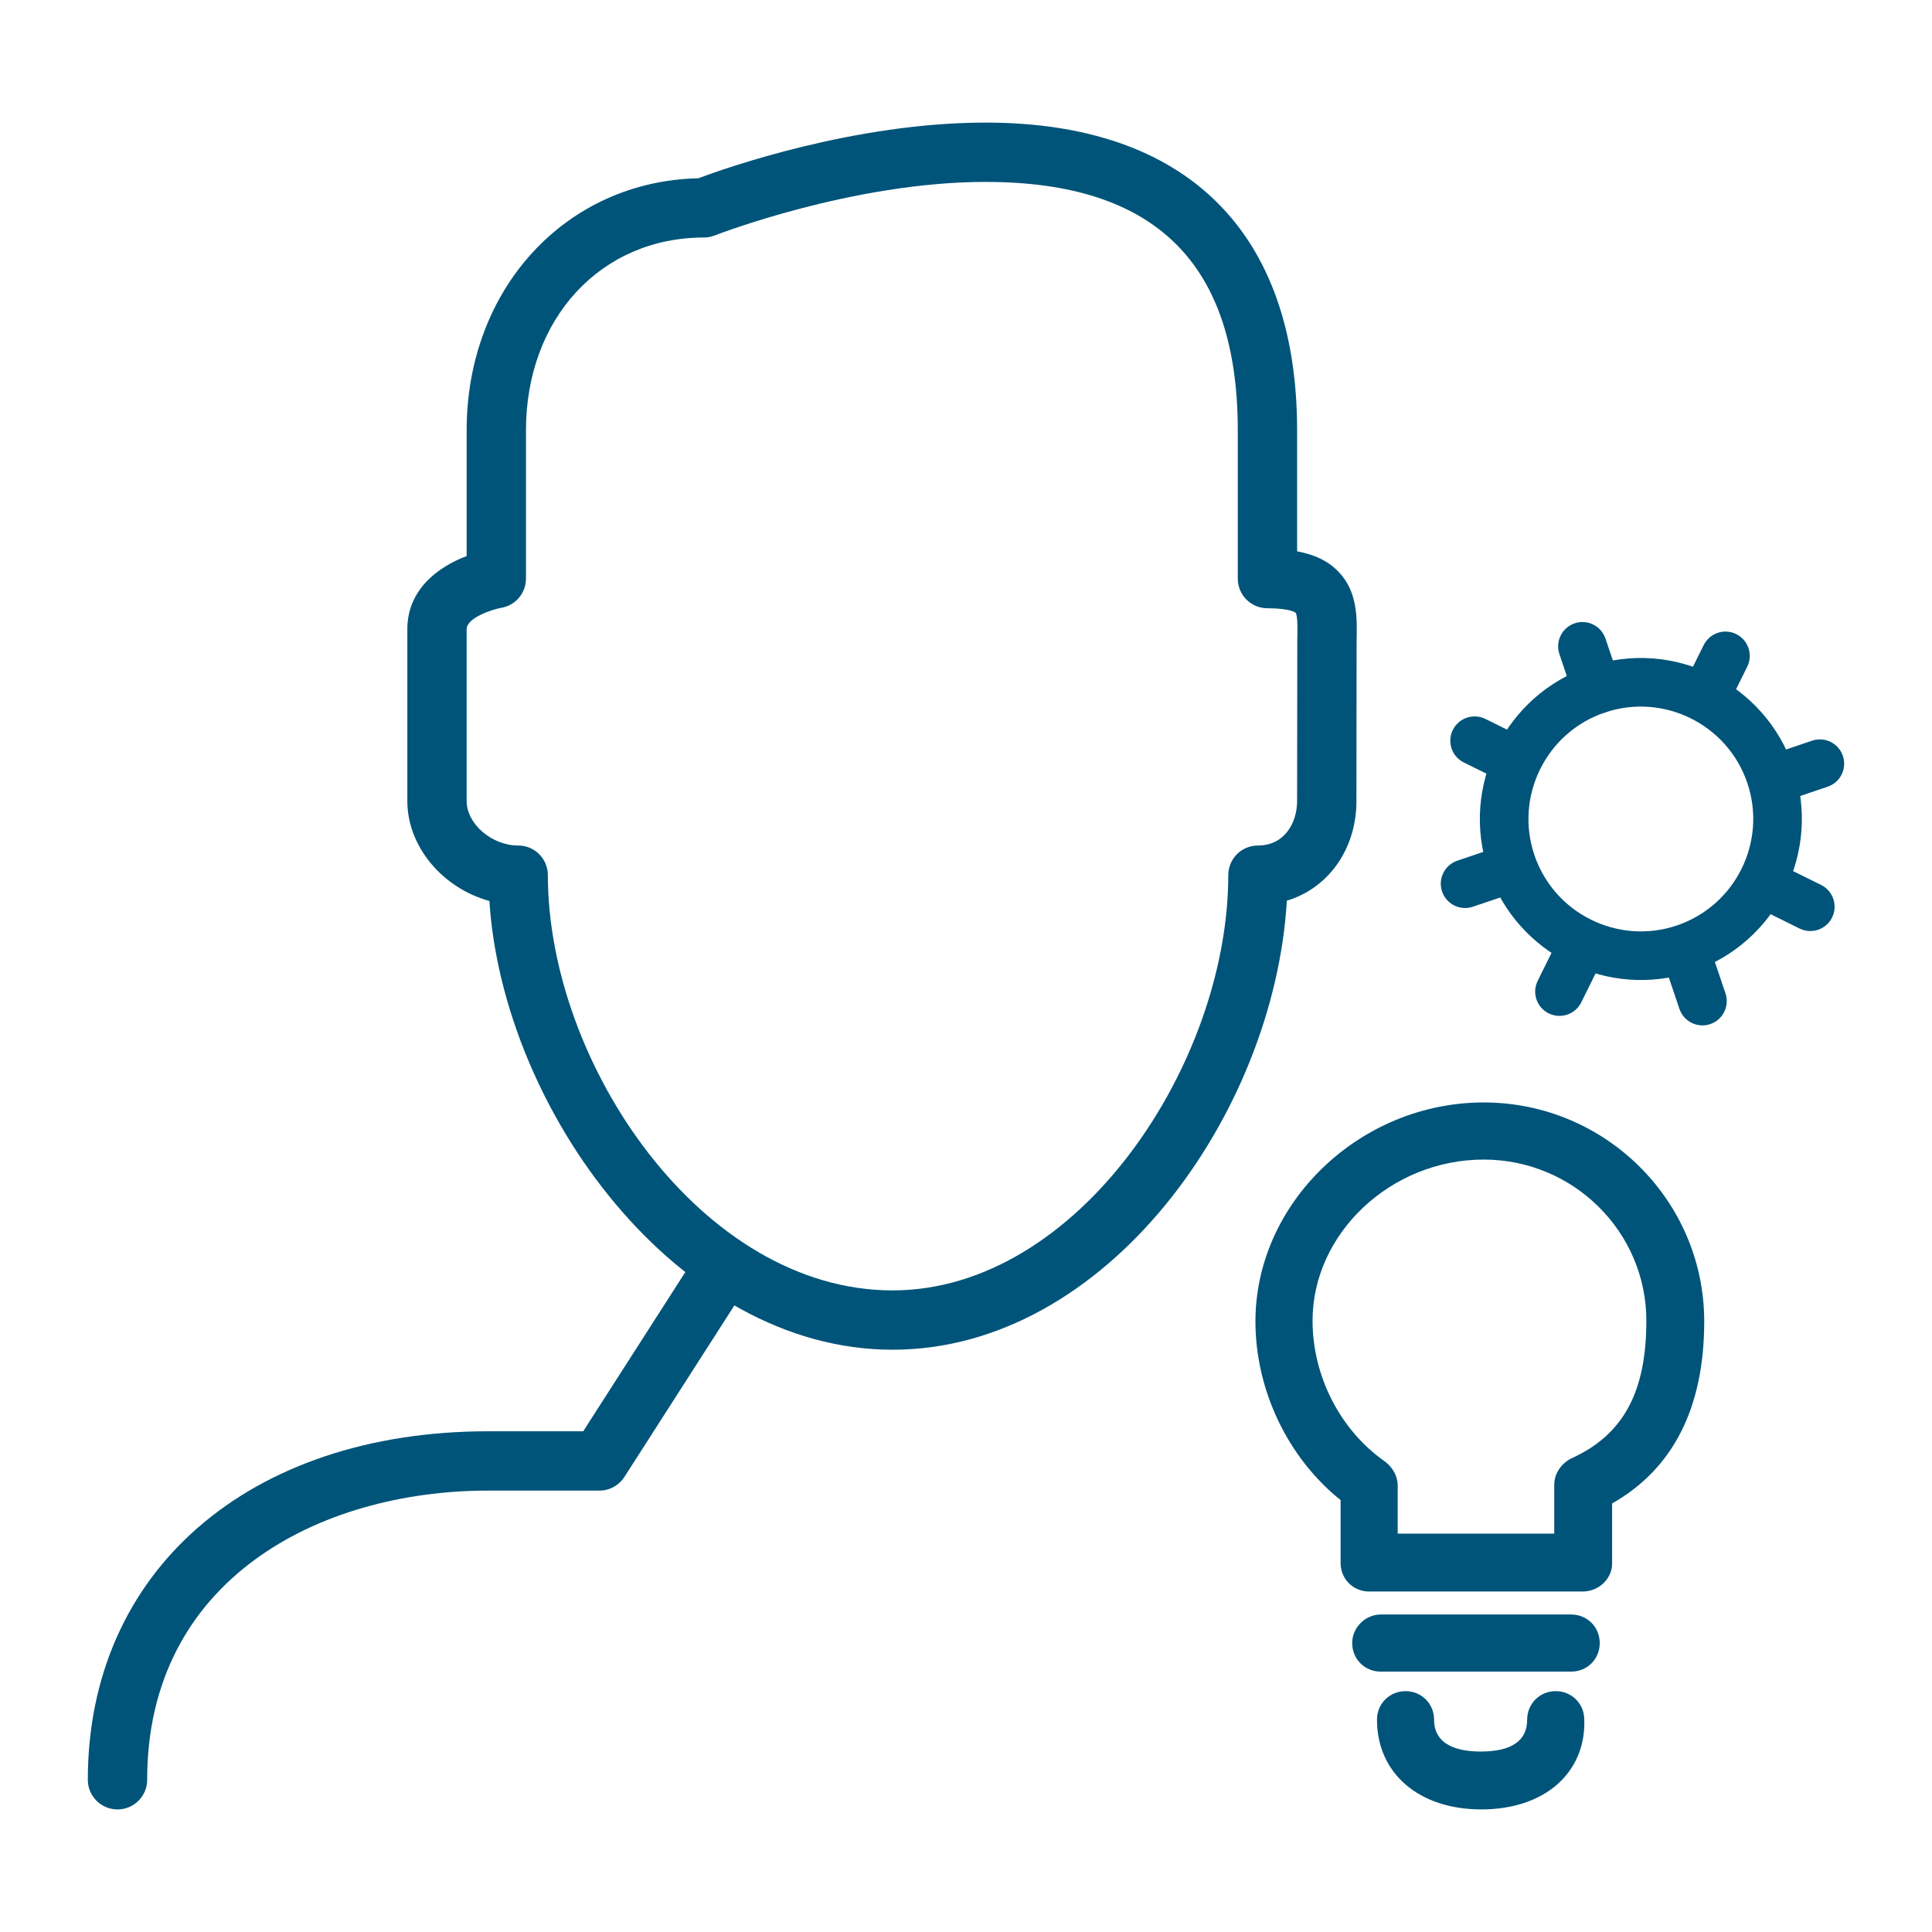
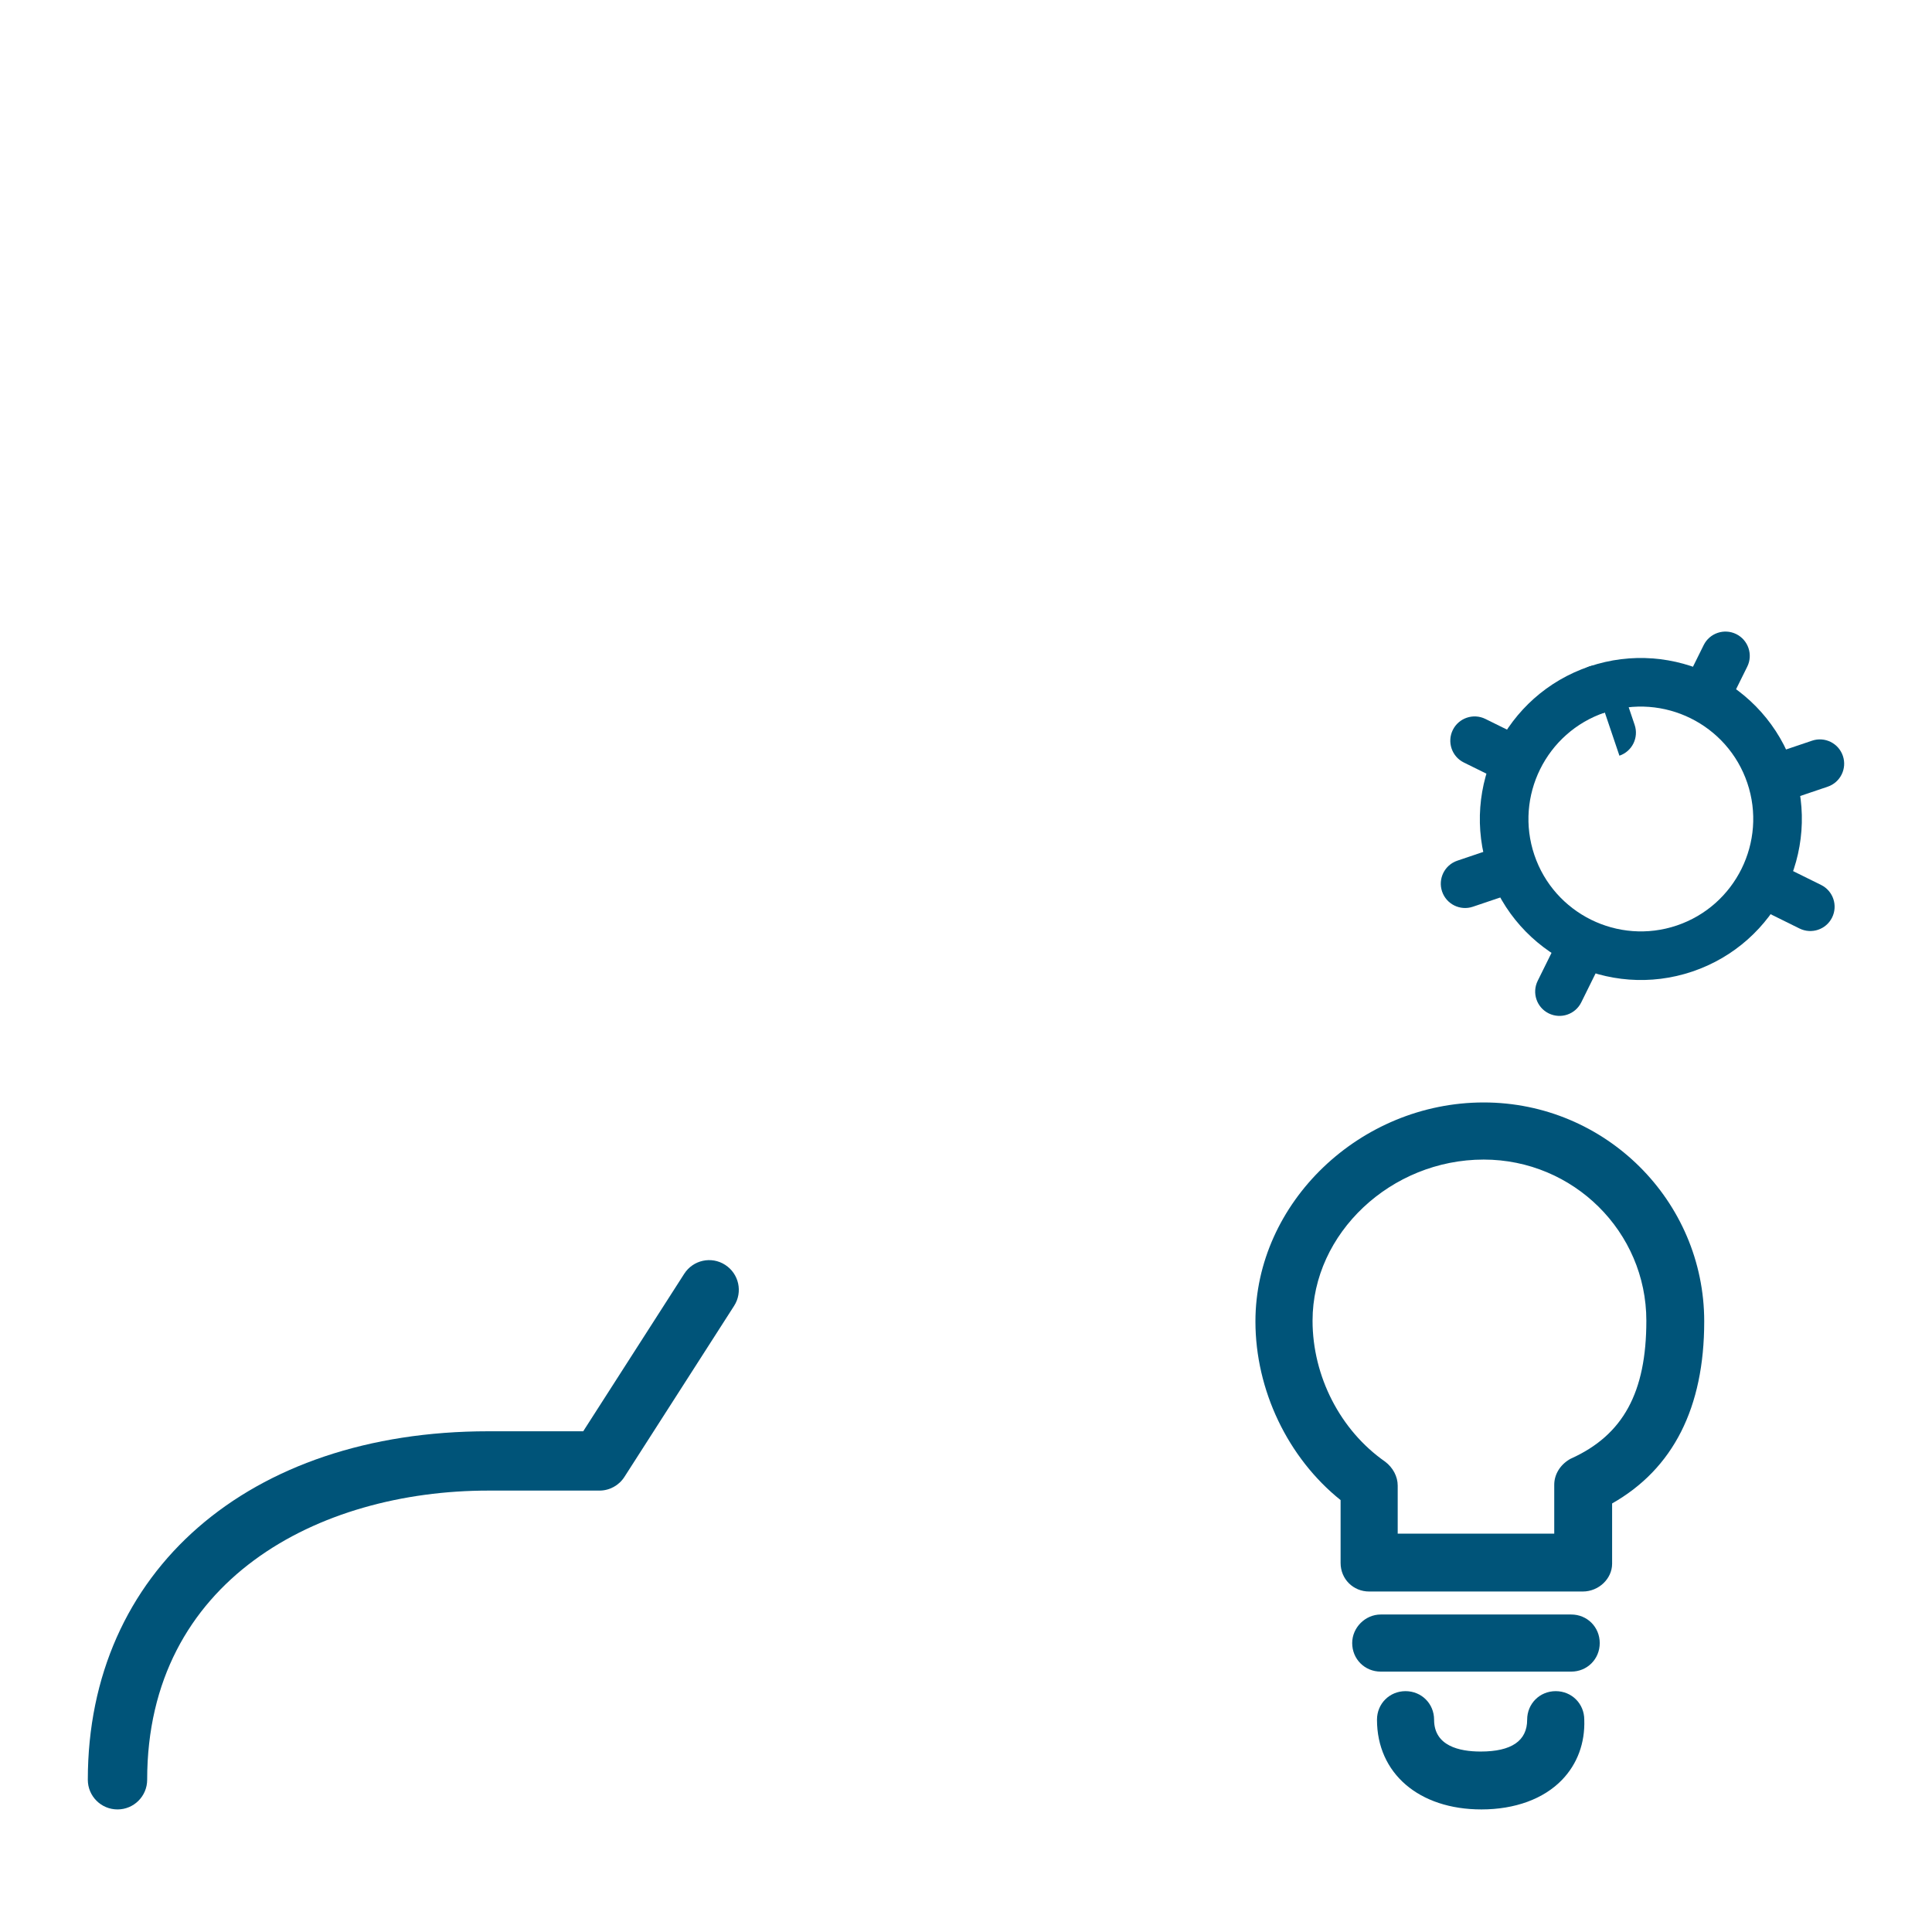
<svg xmlns="http://www.w3.org/2000/svg" id="Layer_1" version="1.1" viewBox="0 0 110 110">
  <defs>
    <style>
      .st0 {
        fill: #005479;
      }
    </style>
  </defs>
  <g>
    <path class="st0" d="M77.953,90.614c-.911,0-1.625-.714-1.625-1.626v-3.579c-3.002-2.406-4.849-6.257-4.849-10.172,0-6.758,5.952-12.468,12.997-12.468,6.923,0,12.555,5.593,12.555,12.468,0,4.903-1.763,8.387-5.244,10.363v3.432c0,.857-.765,1.582-1.67,1.582h-12.164ZM88.492,87.319v-2.782c0-.58.324-1.12.866-1.445l.047-.028.05-.023c2.961-1.342,4.281-3.762,4.281-7.848,0-5.057-4.154-9.172-9.26-9.172-5.283,0-9.745,4.2-9.745,9.172,0,3.172,1.582,6.247,4.127,8.024.454.34.721.855.721,1.364v2.738h8.913Z" />
    <path class="st0" d="M78.614,95.175c-.912,0-1.626-.714-1.626-1.626,0-.882.744-1.626,1.626-1.626h10.843c.911,0,1.625.714,1.625,1.626s-.714,1.626-1.625,1.626h-10.843Z" />
    <path class="st0" d="M84.344,103.021c-3.555,0-5.944-2.053-5.944-5.108,0-.912.714-1.626,1.625-1.626.912,0,1.626.714,1.626,1.626,0,1.497,1.441,1.812,2.65,1.812,1.758,0,2.649-.609,2.649-1.812,0-.912.714-1.626,1.626-1.626s1.626.714,1.626,1.626c.047,1.322-.392,2.519-1.27,3.428-1.047,1.083-2.675,1.68-4.588,1.68Z" />
  </g>
  <g>
    <g>
      <g>
-         <path class="st0" d="M91.372,40.568c-.725.245-1.509-.143-1.754-.867l-.831-2.458c-.245-.725.143-1.509.867-1.754.724-.245,1.509.143,1.754.867l.831,2.458c.245.725-.143,1.509-.867,1.754Z" />
-         <path class="st0" d="M97.374,58.309c-.725.245-1.509-.143-1.754-.867l-.831-2.458c-.245-.725.143-1.509.867-1.754.724-.245,1.509.143,1.754.867l.831,2.458c.245.724-.143,1.509-.867,1.754Z" />
+         <path class="st0" d="M91.372,40.568c-.725.245-1.509-.143-1.754-.867c-.245-.725.143-1.509.867-1.754.724-.245,1.509.143,1.754.867l.831,2.458c.245.725-.143,1.509-.867,1.754Z" />
      </g>
      <g>
        <path class="st0" d="M86.318,50.794l-2.458.831c-.724.245-1.509-.143-1.754-.867-.245-.724.143-1.509.867-1.754l2.458-.831c.725-.245,1.509.143,1.754.867.245.725-.143,1.509-.867,1.754Z" />
        <path class="st0" d="M104.059,44.792l-2.458.831c-.725.245-1.509-.143-1.754-.867-.245-.724.143-1.509.867-1.754l2.458-.831c.725-.245,1.509.143,1.754.867.245.725-.143,1.509-.867,1.754Z" />
      </g>
    </g>
    <g>
      <g>
        <path class="st0" d="M86.727,44.633c-.335.113-.714.099-1.057-.071l-2.325-1.148c-.684-.336-.966-1.168-.628-1.853.339-.685,1.17-.966,1.855-.628l2.325,1.148c.685.336.966,1.168.628,1.853-.169.343-.463.584-.798.698Z" />
        <path class="st0" d="M103.516,52.936c-.335.113-.714.099-1.057-.07l-2.326-1.15c-.685-.339-.966-1.168-.627-1.854.339-.685,1.168-.966,1.853-.627l2.326,1.15c.685.339.966,1.168.627,1.854-.17.343-.462.584-.797.697Z" />
      </g>
      <g>
        <path class="st0" d="M89.234,57.768c-.335.113-.714.099-1.057-.07-.685-.339-.966-1.168-.627-1.854l1.15-2.326c.339-.685,1.168-.966,1.853-.627.686.339.966,1.168.627,1.854l-1.15,2.326c-.17.343-.462.584-.797.697Z" />
        <path class="st0" d="M97.533,40.978c-.335.113-.715.099-1.058-.07-.684-.339-.965-1.171-.626-1.854l1.151-2.324c.339-.685,1.169-.966,1.855-.627.684.339.965,1.171.626,1.854l-1.151,2.324c-.169.343-.461.584-.797.698Z" />
      </g>
    </g>
    <path class="st0" d="M96.361,55.314c-4.789,1.62-10.002-.958-11.621-5.746-1.62-4.787.957-10.001,5.746-11.621,4.788-1.62,10.002.958,11.621,5.746s-.957,10.001-5.746,11.621ZM91.372,40.568c-3.342,1.131-5.142,4.77-4.011,8.113,1.131,3.343,4.771,5.142,8.113,4.011,3.342-1.131,5.142-4.77,4.011-8.113-1.131-3.343-4.771-5.142-8.113-4.011Z" />
  </g>
  <g>
-     <path class="st0" d="M50.817,76.847c-12.236,0-22.183-13.631-22.953-25.55-2.625-.713-4.672-3.067-4.672-5.689v-9.779c0-2.269,1.754-3.555,3.377-4.169v-7.16c0-8.07,5.646-14.182,13.188-14.35,1.575-.59,8.898-3.17,16.364-3.17,11.434,0,17.731,6.224,17.731,17.52v6.89c1.007.185,1.766.558,2.335,1.138,1.117,1.144,1.082,2.638,1.052,3.961l-.01,9.119c0,2.761-1.618,4.967-3.961,5.673-.717,12.14-10.27,25.567-22.45,25.567ZM56.121,10.357c-7.591,0-15.346,3.018-15.422,3.047-.198.079-.409.119-.62.119-5.871,0-10.132,4.617-10.132,10.976v8.443c0,.828-.598,1.534-1.415,1.666-.496.089-1.963.561-1.963,1.22v9.779c0,1.303,1.427,2.533,2.935,2.533.933,0,1.689.755,1.689,1.689,0,10.709,8.753,23.641,19.624,23.641,10.588,0,19.116-12.932,19.116-23.641,0-.933.755-1.689,1.689-1.689,1.532,0,2.23-1.313,2.23-2.533l.011-9.195c.011-.505.03-1.346-.094-1.523,0-.003-.289-.257-1.606-.257-.933,0-1.689-.755-1.689-1.689v-8.443c0-9.515-4.695-14.142-14.353-14.142Z" />
    <path class="st0" d="M6.689,103.021c-.933,0-1.689-.755-1.689-1.689,0-11.867,9.16-19.841,22.797-19.841h5.409l5.749-8.964c.503-.788,1.548-1.019,2.333-.511.785.505,1.013,1.547.51,2.332l-6.247,9.742c-.31.485-.846.778-1.421.778h-6.332c-9.667,0-19.419,5.092-19.419,16.464,0,.933-.755,1.689-1.689,1.689Z" />
  </g>
</svg>